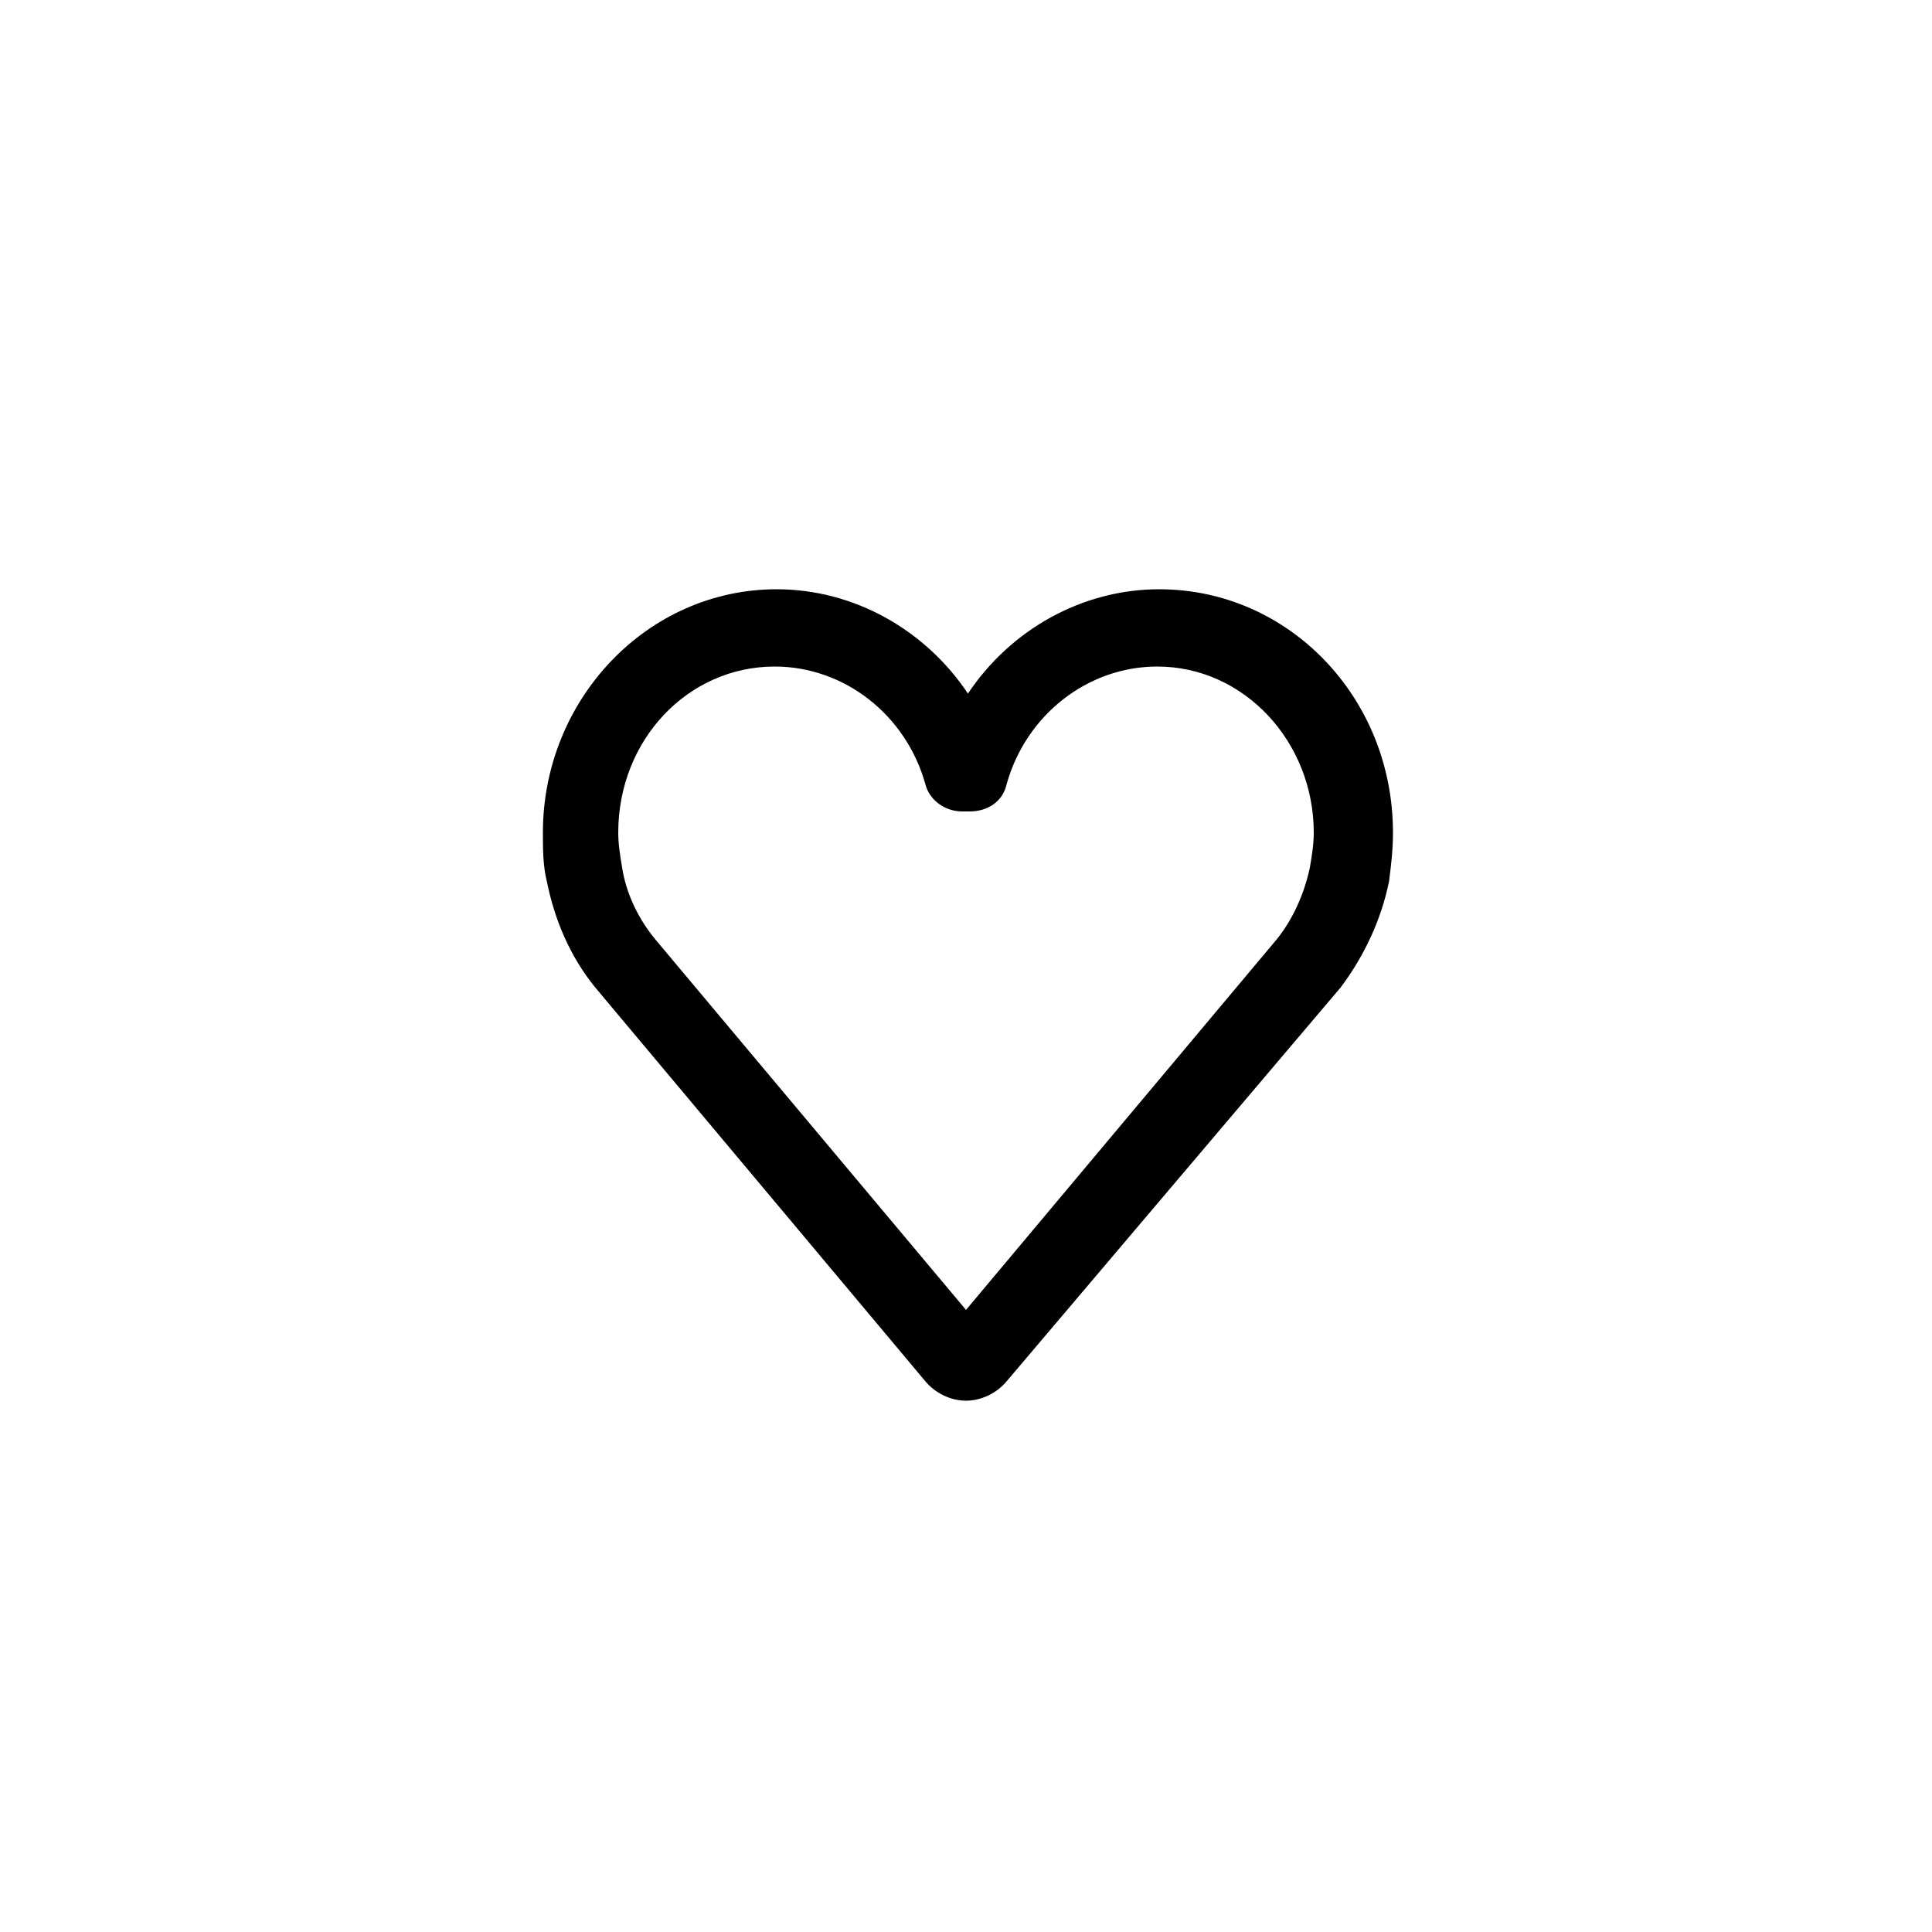
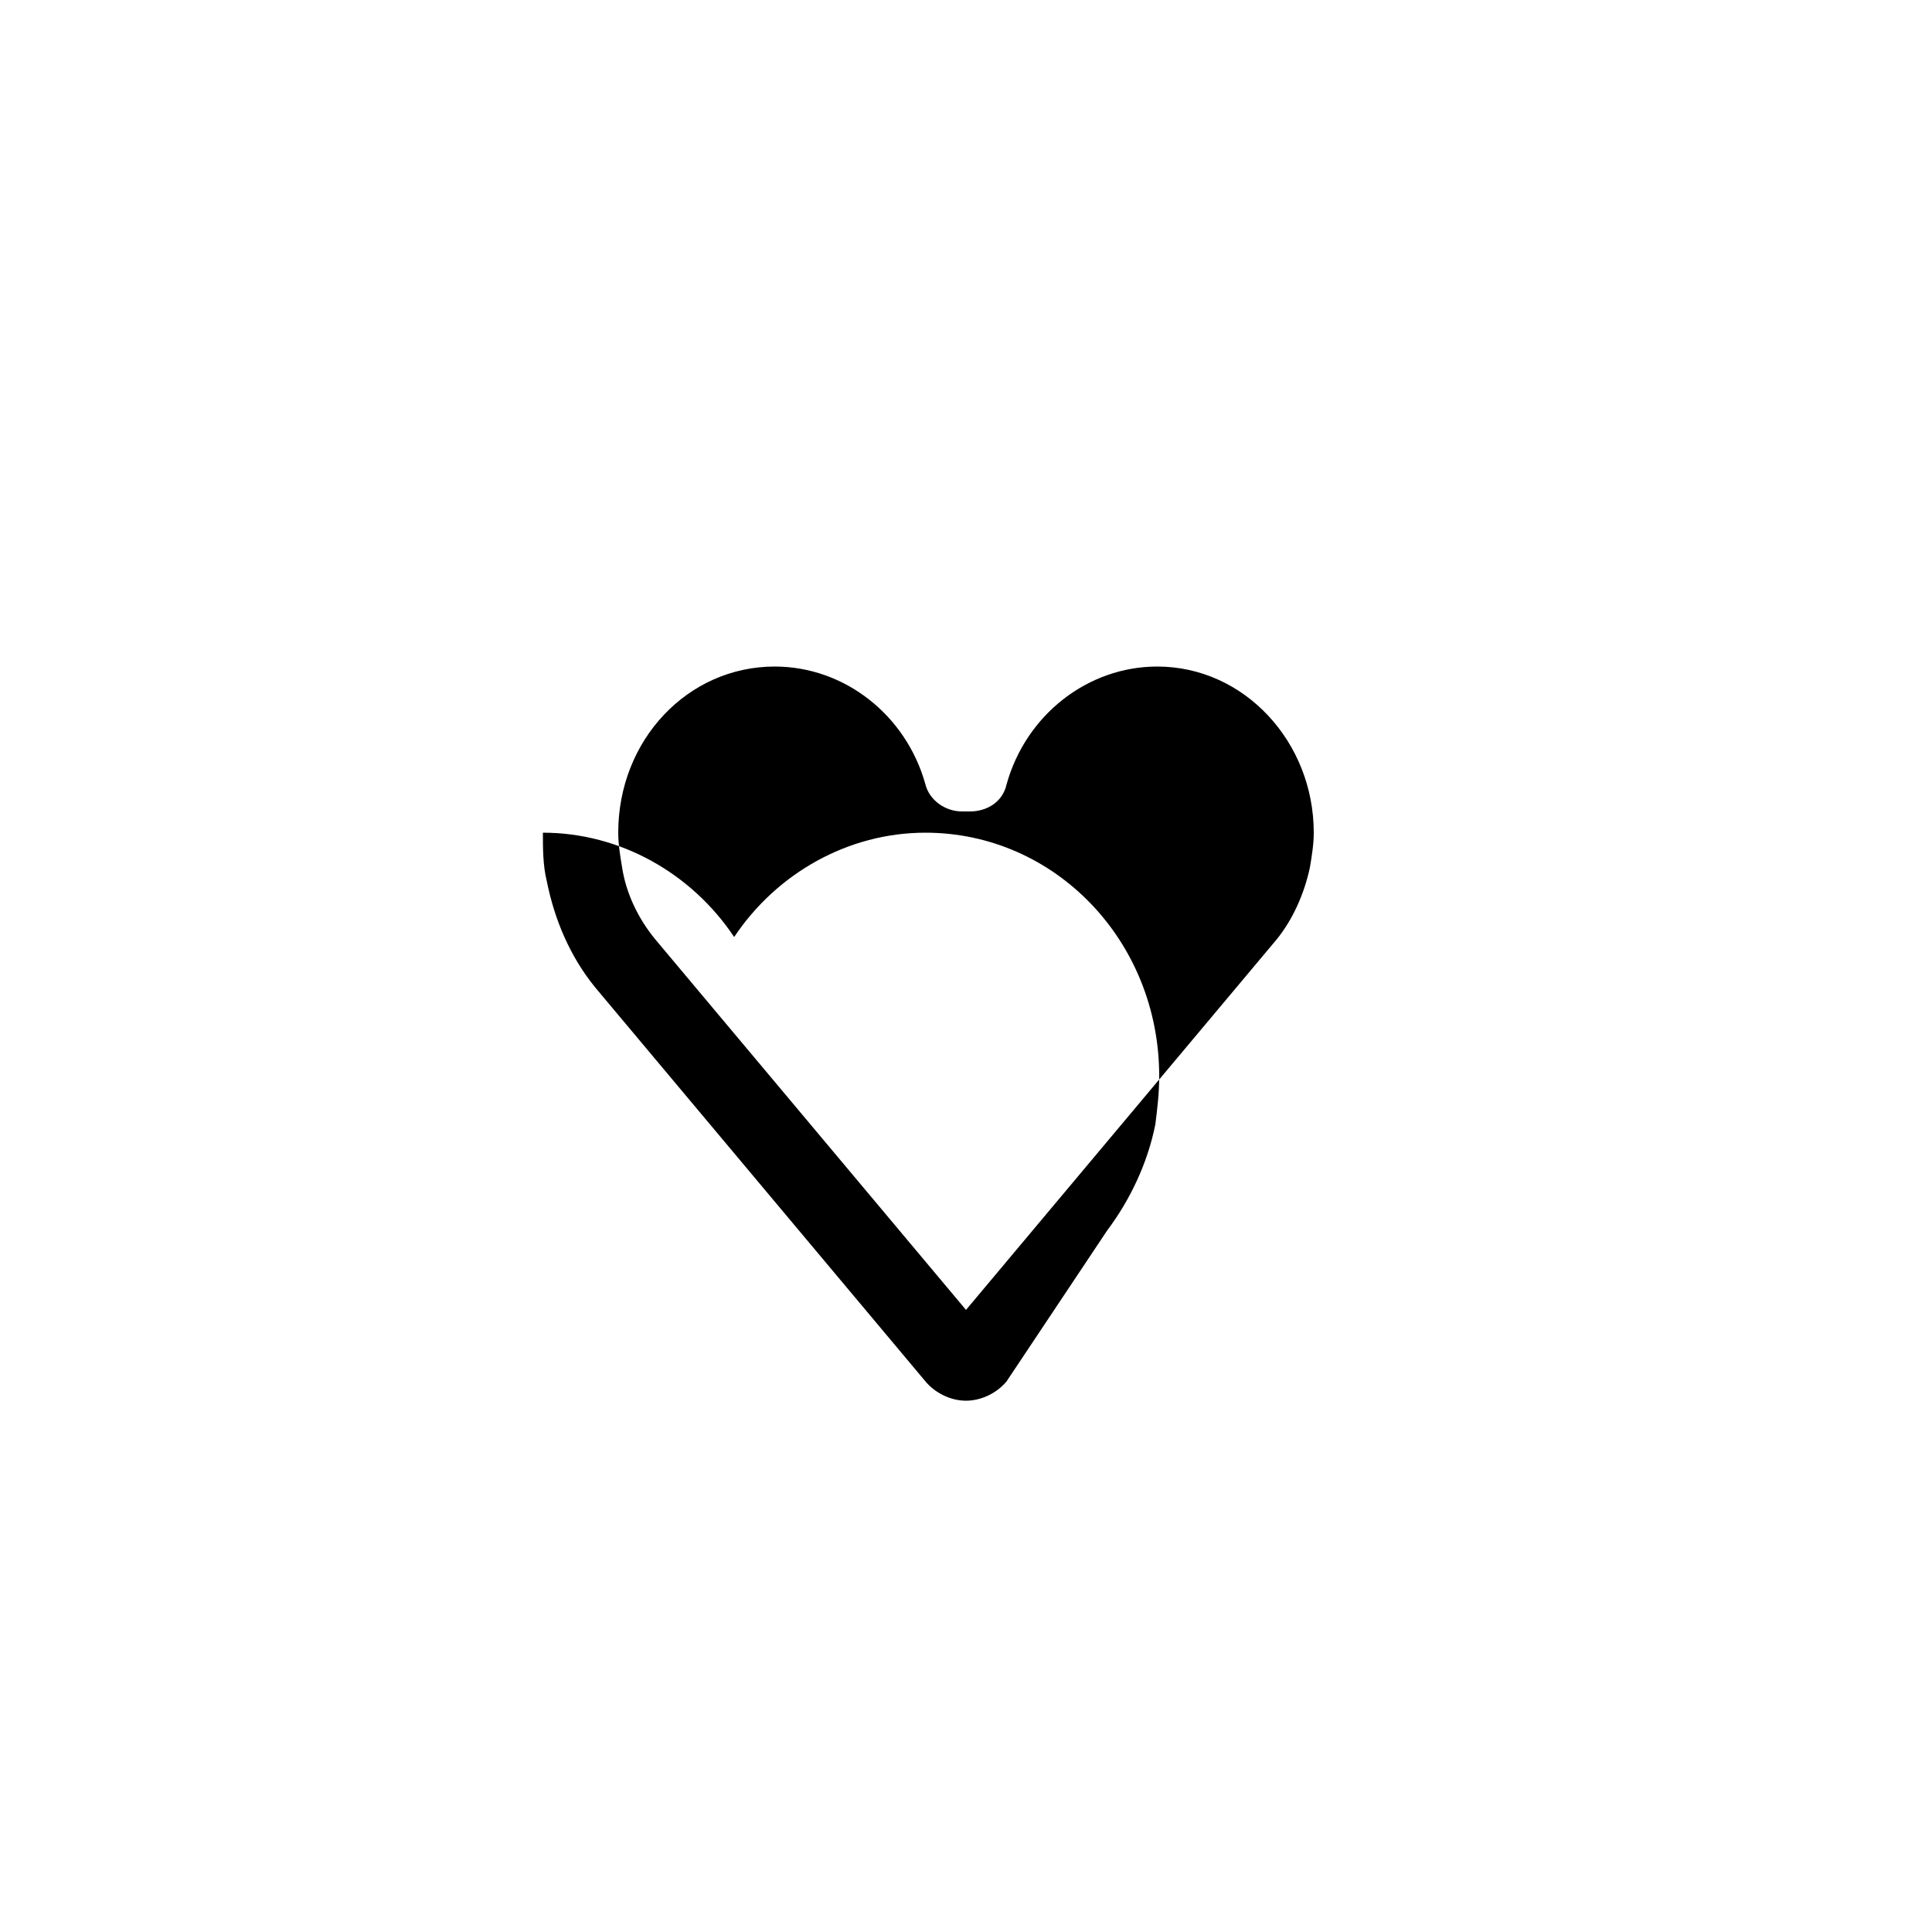
<svg xmlns="http://www.w3.org/2000/svg" id="Livello_1" style="enable-background:new 0 0 100 100;" version="1.1" viewBox="0 0 100 100" xml:space="preserve">
-   <path d="M50,72.5C50,72.5,50,72.5,50,72.5c-0.8,0-1.6-0.4-2.1-1L30.8,51.1c0,0,0,0,0,0c-1.3-1.6-2.1-3.5-2.5-5.5  c-0.2-0.8-0.2-1.7-0.2-2.5c0-6.9,5.4-12.6,12.1-12.6c4,0,7.7,2.1,9.9,5.4c2.2-3.3,5.9-5.4,9.9-5.4c6.7,0,12.1,5.6,12.1,12.6  c0,0.9-0.1,1.7-0.2,2.5c-0.4,2-1.3,3.9-2.5,5.5L52.1,71.5C51.6,72.1,50.8,72.5,50,72.5z M51,68.9L51,68.9C51,68.9,51,68.9,51,68.9z   M33.9,48.6L50,67.8l16.1-19.2c0.8-1,1.4-2.3,1.7-3.7c0.1-0.6,0.2-1.2,0.2-1.8c0-4.7-3.6-8.6-8.1-8.6c-3.6,0-6.8,2.5-7.8,6.1  c-0.2,0.9-1,1.4-1.9,1.4c0,0,0,0,0,0l-0.4,0c-0.9,0-1.7-0.6-1.9-1.4c-1-3.6-4.2-6.1-7.8-6.1c-4.5,0-8.1,3.8-8.1,8.6  c0,0.6,0.1,1.2,0.2,1.8C32.4,46.2,33,47.5,33.9,48.6z" />
+   <path d="M50,72.5C50,72.5,50,72.5,50,72.5c-0.8,0-1.6-0.4-2.1-1L30.8,51.1c0,0,0,0,0,0c-1.3-1.6-2.1-3.5-2.5-5.5  c-0.2-0.8-0.2-1.7-0.2-2.5c4,0,7.7,2.1,9.9,5.4c2.2-3.3,5.9-5.4,9.9-5.4c6.7,0,12.1,5.6,12.1,12.6  c0,0.9-0.1,1.7-0.2,2.5c-0.4,2-1.3,3.9-2.5,5.5L52.1,71.5C51.6,72.1,50.8,72.5,50,72.5z M51,68.9L51,68.9C51,68.9,51,68.9,51,68.9z   M33.9,48.6L50,67.8l16.1-19.2c0.8-1,1.4-2.3,1.7-3.7c0.1-0.6,0.2-1.2,0.2-1.8c0-4.7-3.6-8.6-8.1-8.6c-3.6,0-6.8,2.5-7.8,6.1  c-0.2,0.9-1,1.4-1.9,1.4c0,0,0,0,0,0l-0.4,0c-0.9,0-1.7-0.6-1.9-1.4c-1-3.6-4.2-6.1-7.8-6.1c-4.5,0-8.1,3.8-8.1,8.6  c0,0.6,0.1,1.2,0.2,1.8C32.4,46.2,33,47.5,33.9,48.6z" />
</svg>